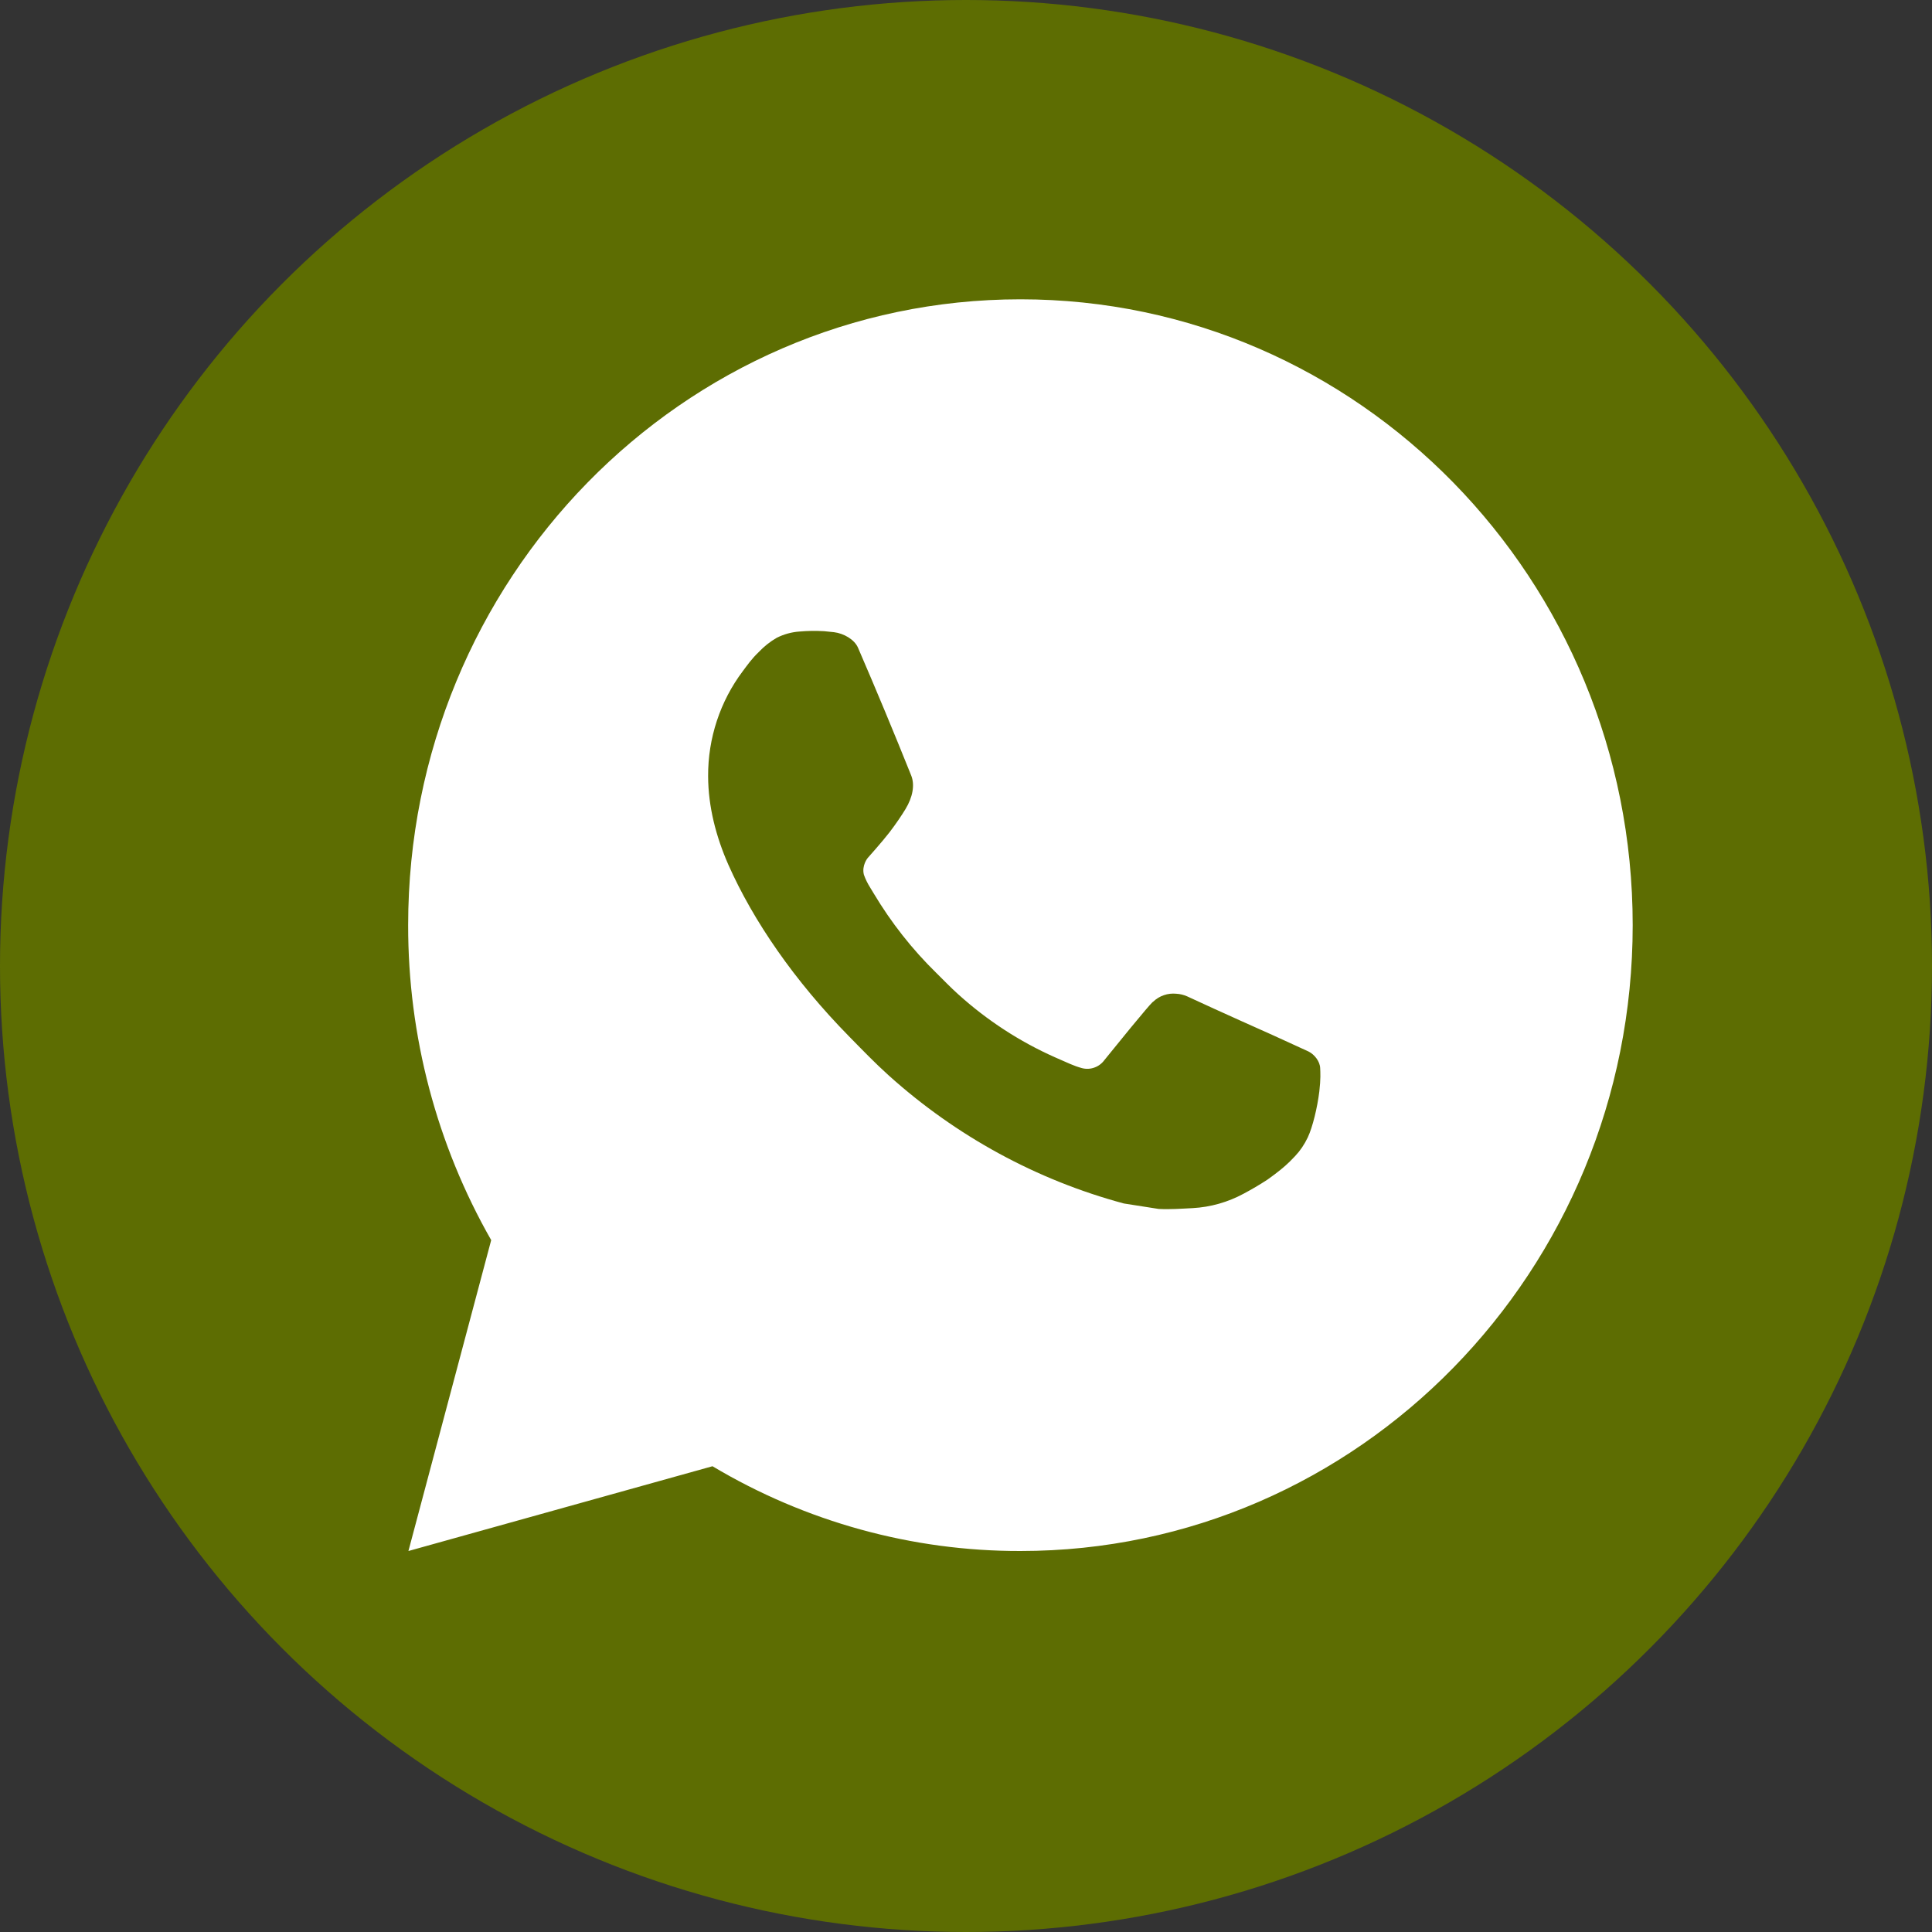
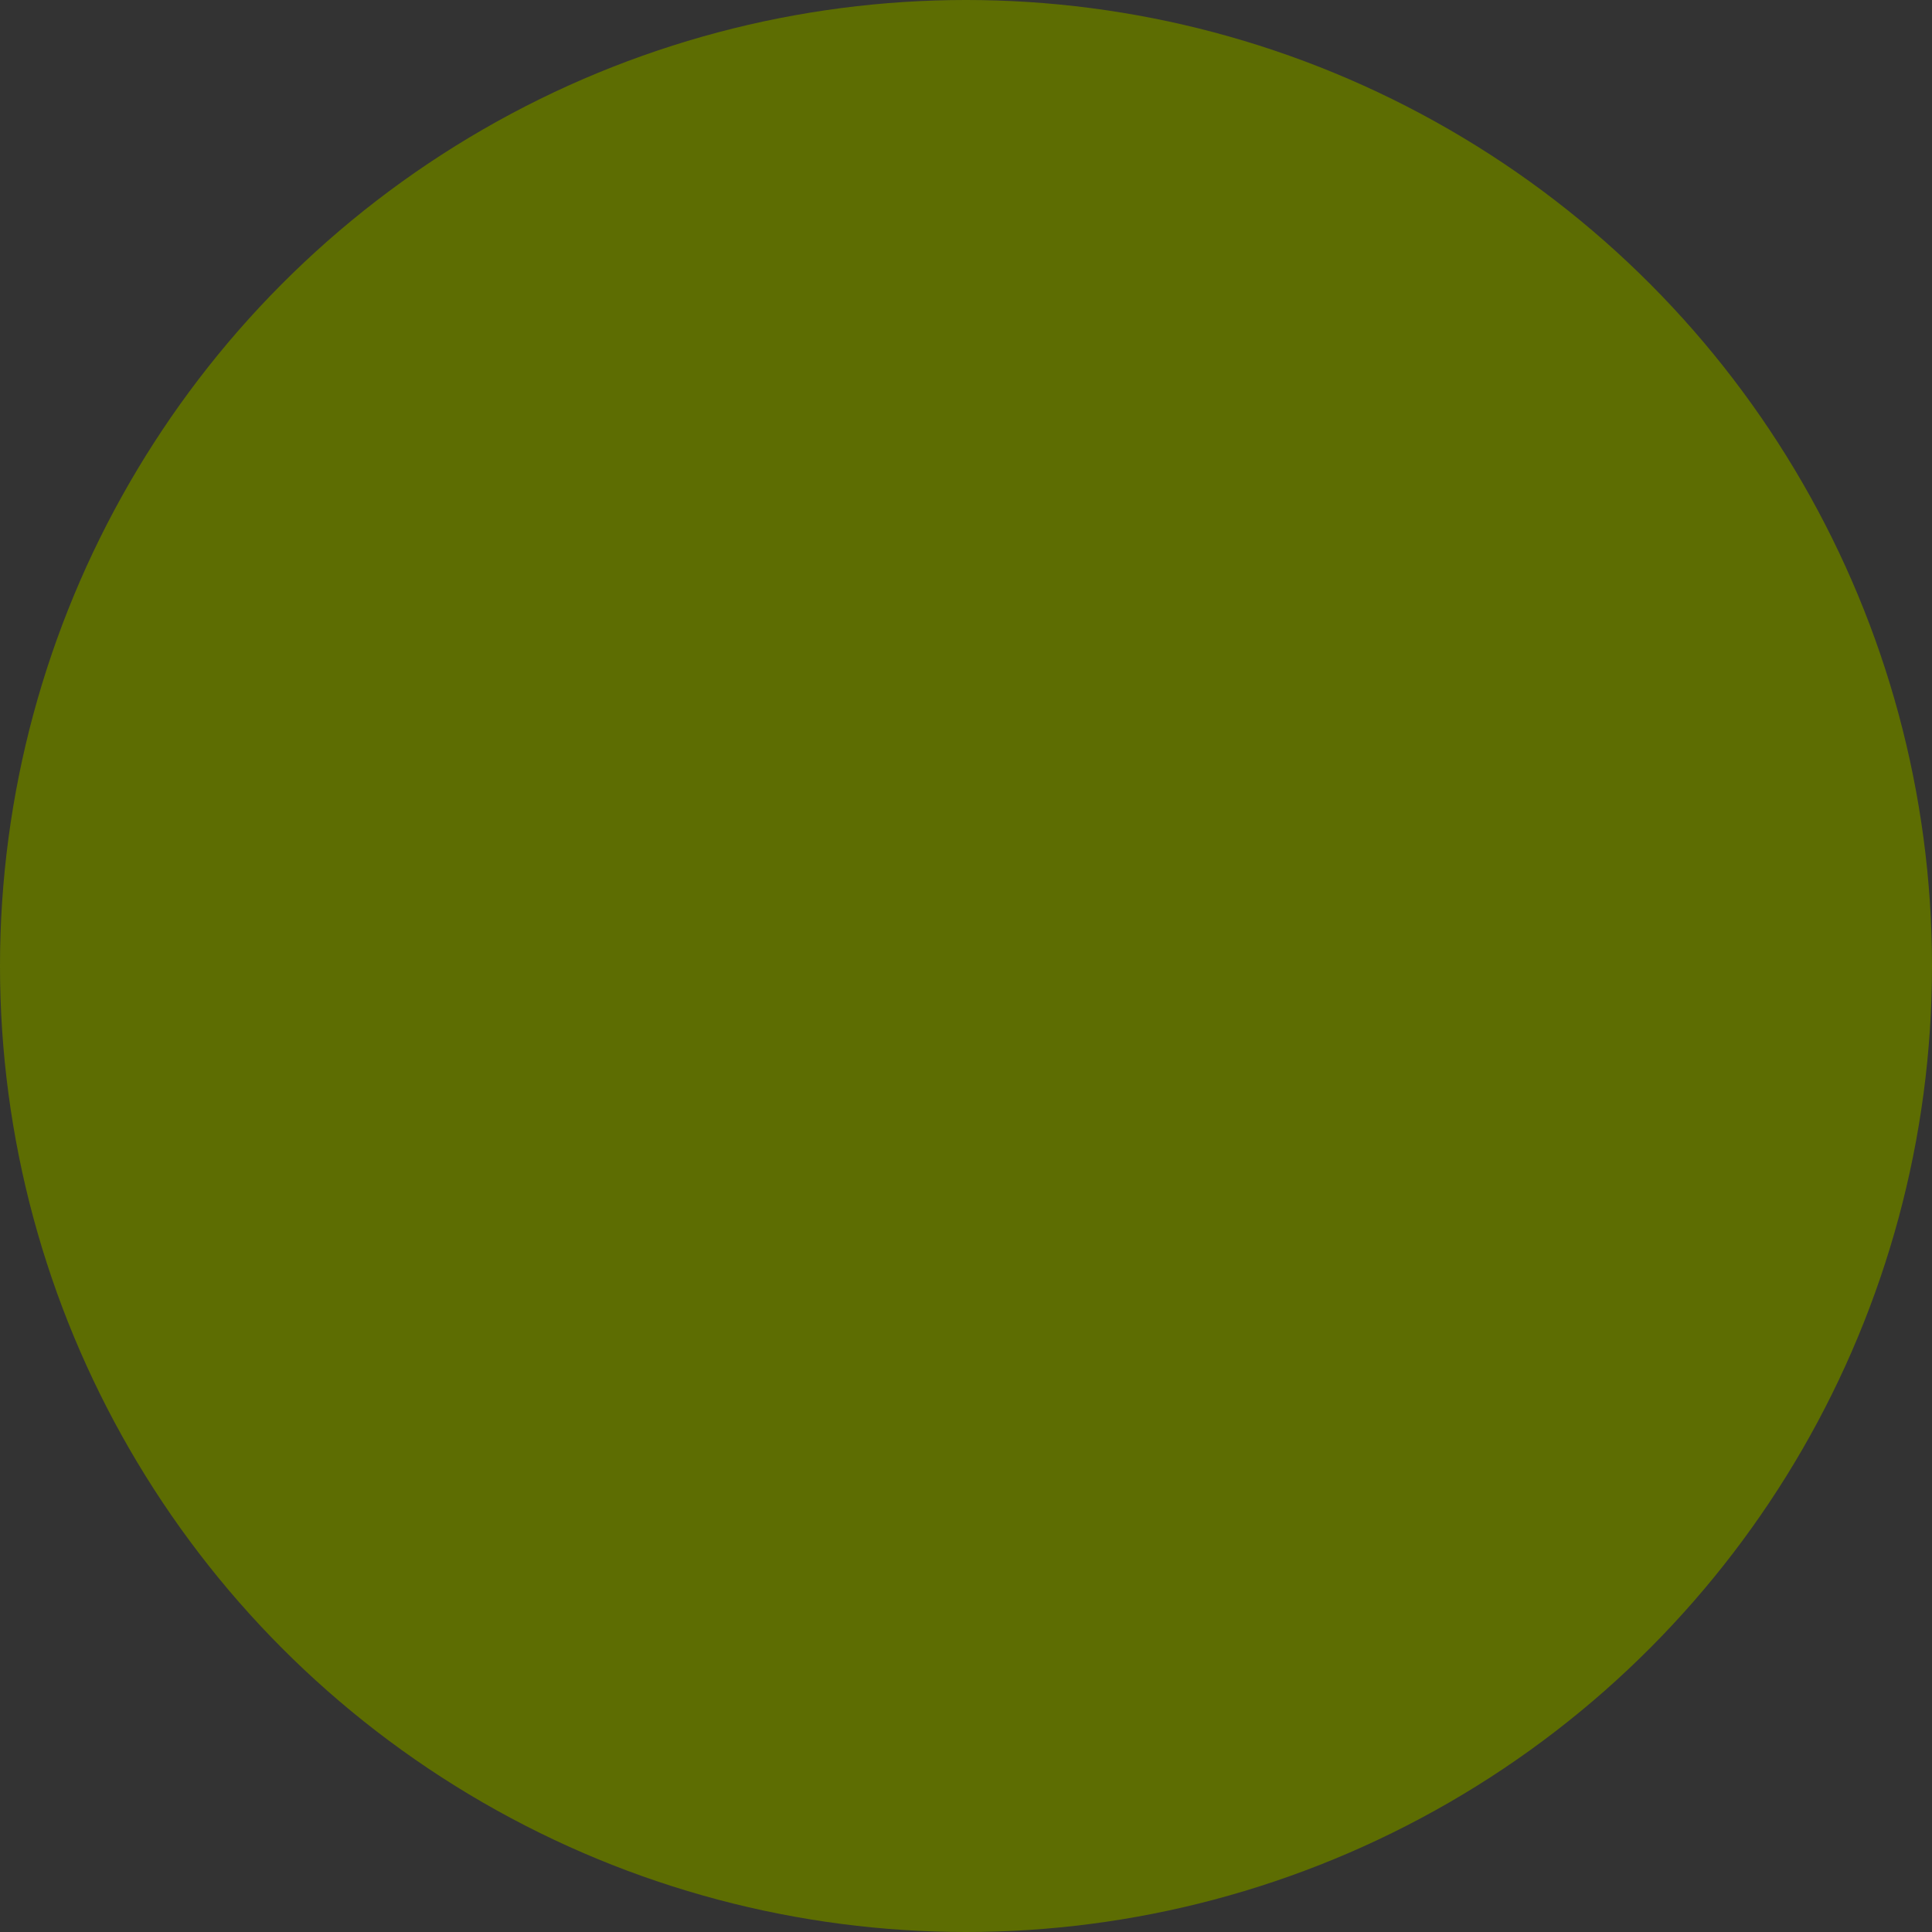
<svg xmlns="http://www.w3.org/2000/svg" width="50" height="50" viewBox="0 0 50 50" fill="none">
  <rect x="0" y="0" width="50" height="50" fill="#333333" stroke="none" />
  <circle cx="25" cy="25" r="25" fill="#5D6D02" />
-   <path d="M26.409 7.746C35.16 7.746 42.254 14.998 42.254 23.943C42.254 32.889 35.16 40.14 26.409 40.14C23.608 40.145 20.857 39.388 18.439 37.946L10.57 40.14L12.712 32.094C11.3 29.62 10.559 26.807 10.563 23.943C10.563 14.998 17.657 7.746 26.409 7.746ZM21.009 16.331L20.692 16.344C20.487 16.358 20.287 16.413 20.102 16.506C19.93 16.605 19.773 16.73 19.636 16.875C19.446 17.058 19.338 17.217 19.223 17.37C18.637 18.149 18.321 19.106 18.326 20.088C18.329 20.882 18.532 21.655 18.849 22.377C19.497 23.838 20.563 25.385 21.97 26.818C22.309 27.163 22.642 27.51 23 27.832C24.749 29.406 26.832 30.54 29.085 31.146L29.985 31.287C30.278 31.303 30.571 31.281 30.866 31.266C31.327 31.241 31.778 31.113 32.186 30.892C32.393 30.782 32.596 30.663 32.792 30.535C32.792 30.535 32.86 30.489 32.991 30.39C33.205 30.228 33.336 30.113 33.514 29.923C33.647 29.783 33.758 29.62 33.846 29.434C33.97 29.17 34.093 28.666 34.144 28.247C34.182 27.926 34.171 27.751 34.166 27.643C34.16 27.469 34.019 27.29 33.865 27.213L32.943 26.791C32.943 26.791 31.564 26.177 30.722 25.785C30.633 25.746 30.539 25.723 30.443 25.718C30.334 25.707 30.225 25.719 30.121 25.755C30.018 25.79 29.923 25.848 29.844 25.924C29.836 25.921 29.73 26.013 28.584 27.432C28.518 27.523 28.428 27.591 28.324 27.628C28.22 27.666 28.108 27.671 28.001 27.643C27.898 27.615 27.797 27.579 27.698 27.536C27.502 27.452 27.434 27.419 27.299 27.361C26.389 26.956 25.547 26.408 24.803 25.736C24.604 25.558 24.418 25.364 24.228 25.176C23.605 24.566 23.062 23.875 22.612 23.122L22.519 22.968C22.453 22.864 22.398 22.753 22.357 22.636C22.297 22.398 22.454 22.207 22.454 22.207C22.454 22.207 22.839 21.776 23.018 21.543C23.192 21.316 23.339 21.096 23.434 20.939C23.621 20.631 23.68 20.315 23.582 20.07C23.138 18.963 22.68 17.861 22.206 16.765C22.113 16.548 21.836 16.392 21.584 16.361C21.498 16.351 21.413 16.342 21.327 16.335C21.114 16.323 20.901 16.325 20.689 16.342L21.009 16.331Z" fill="white" />
</svg>